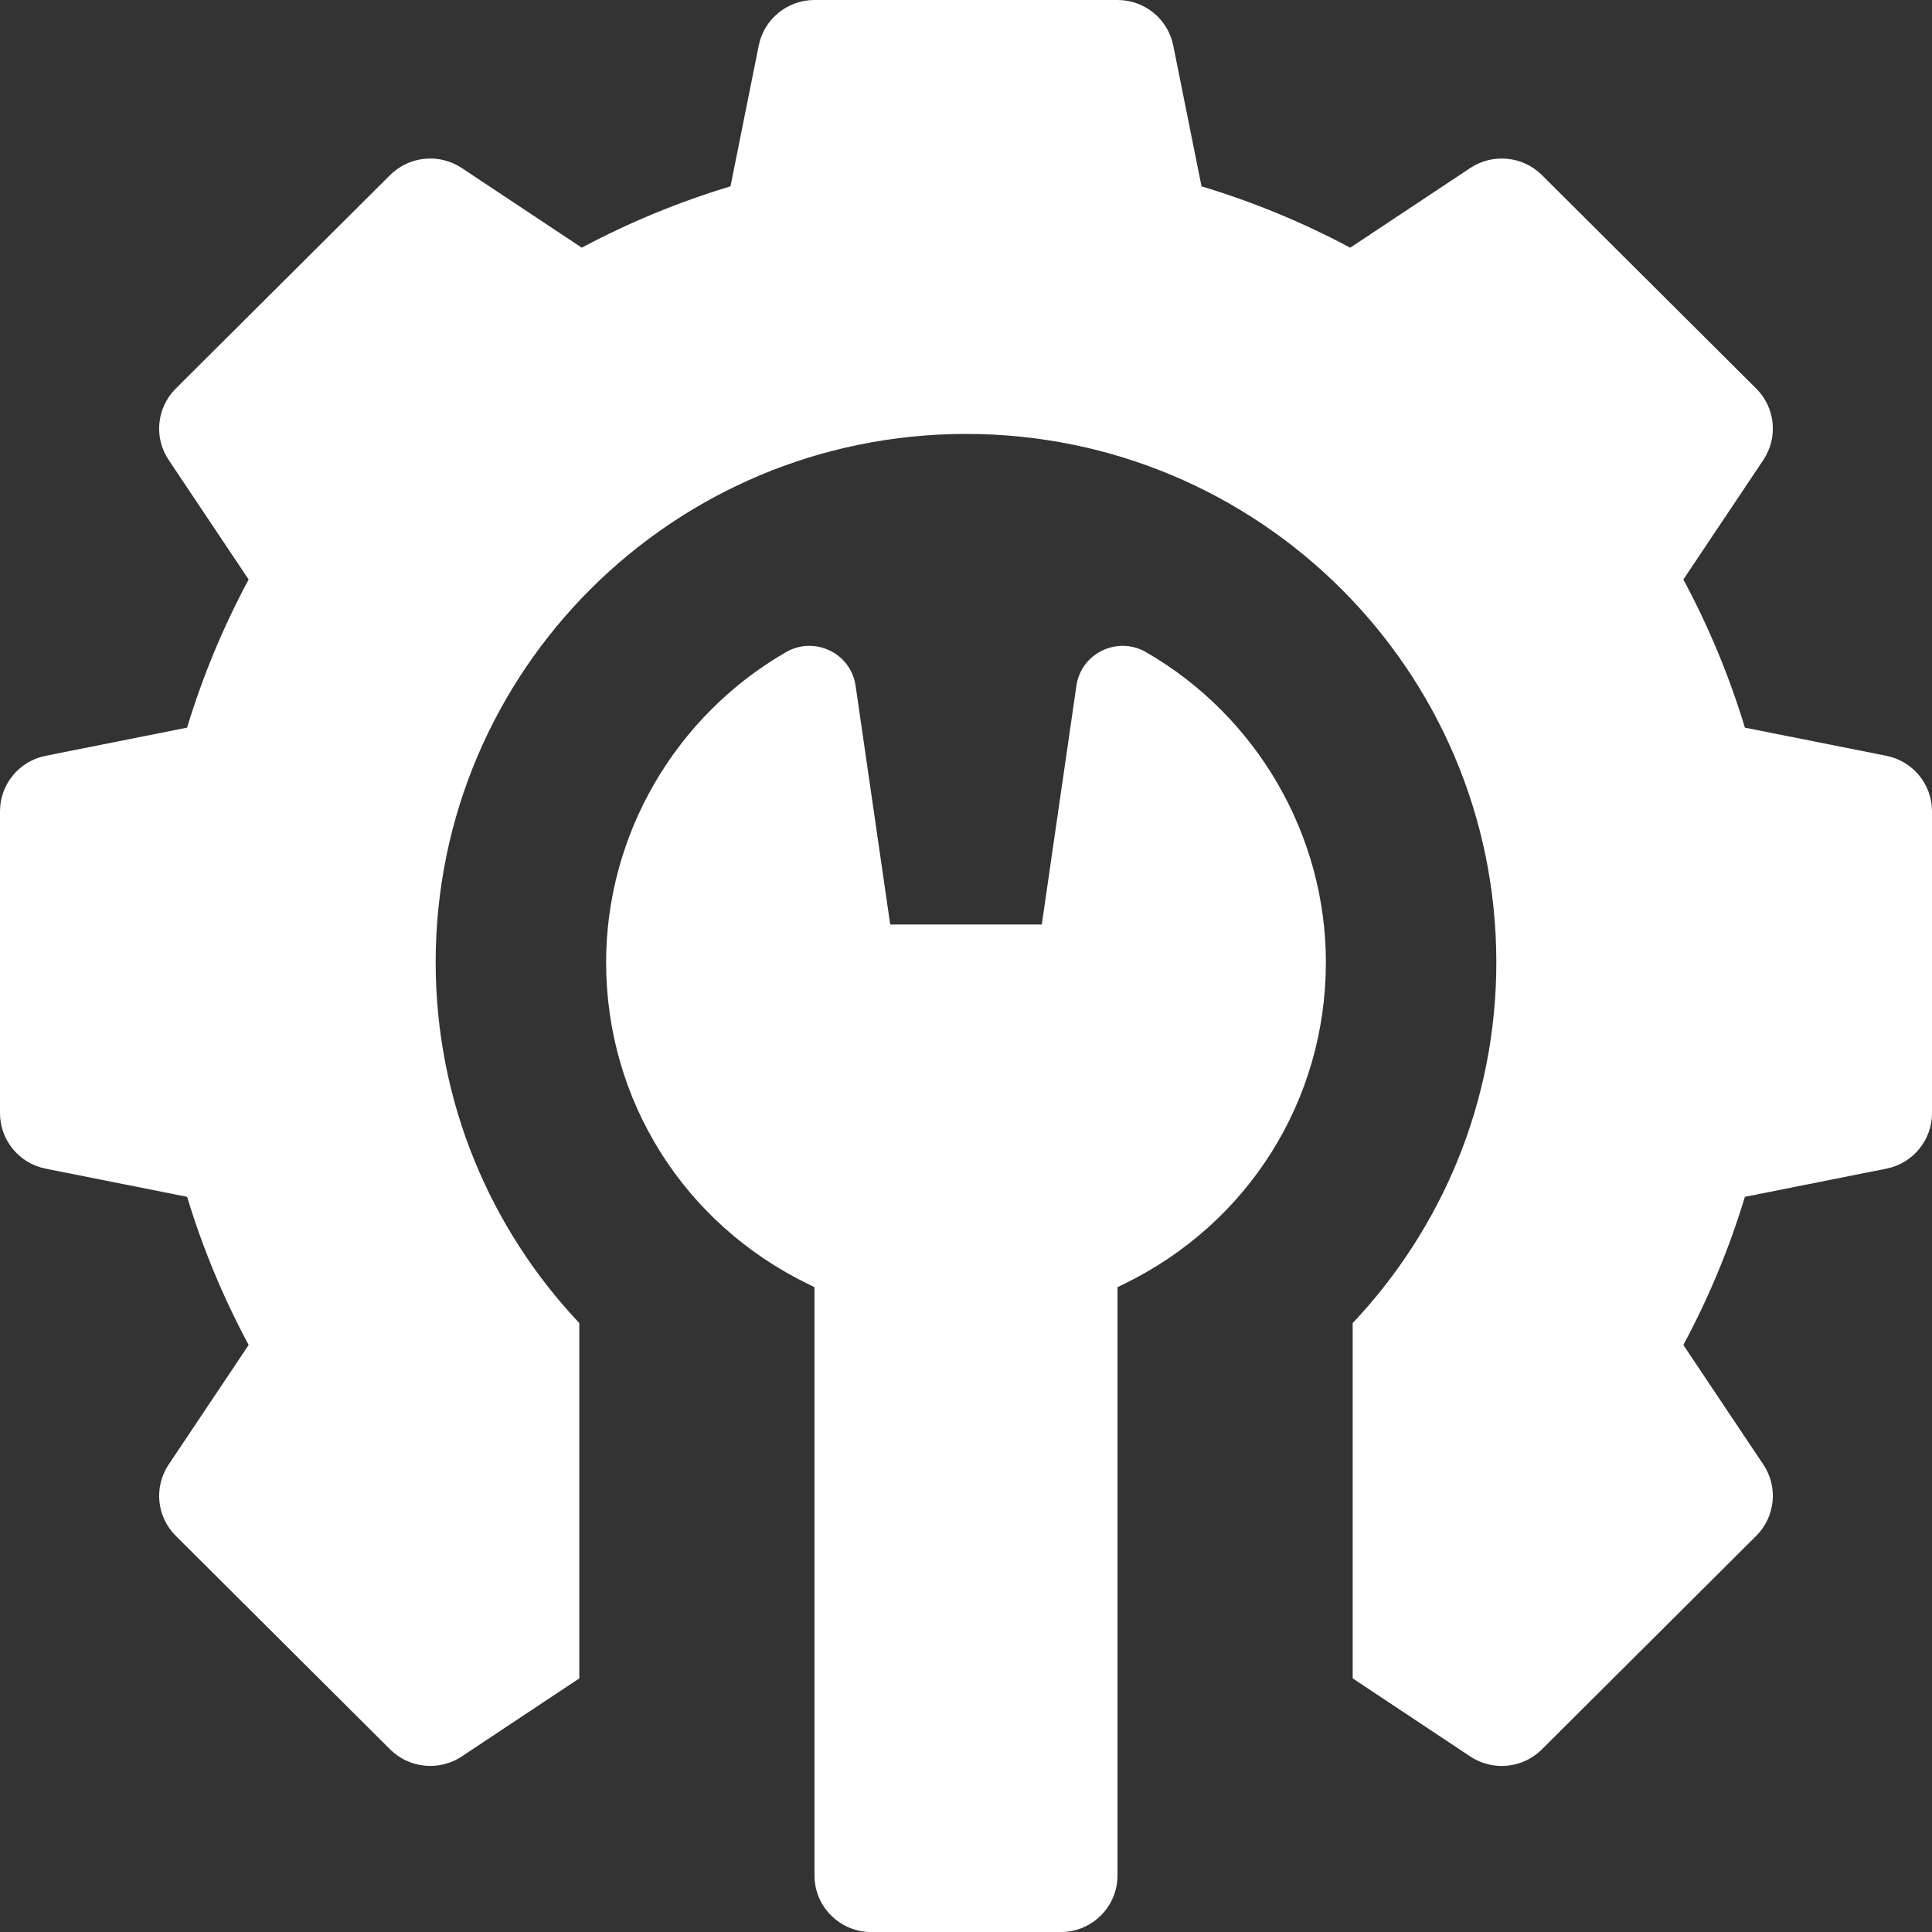
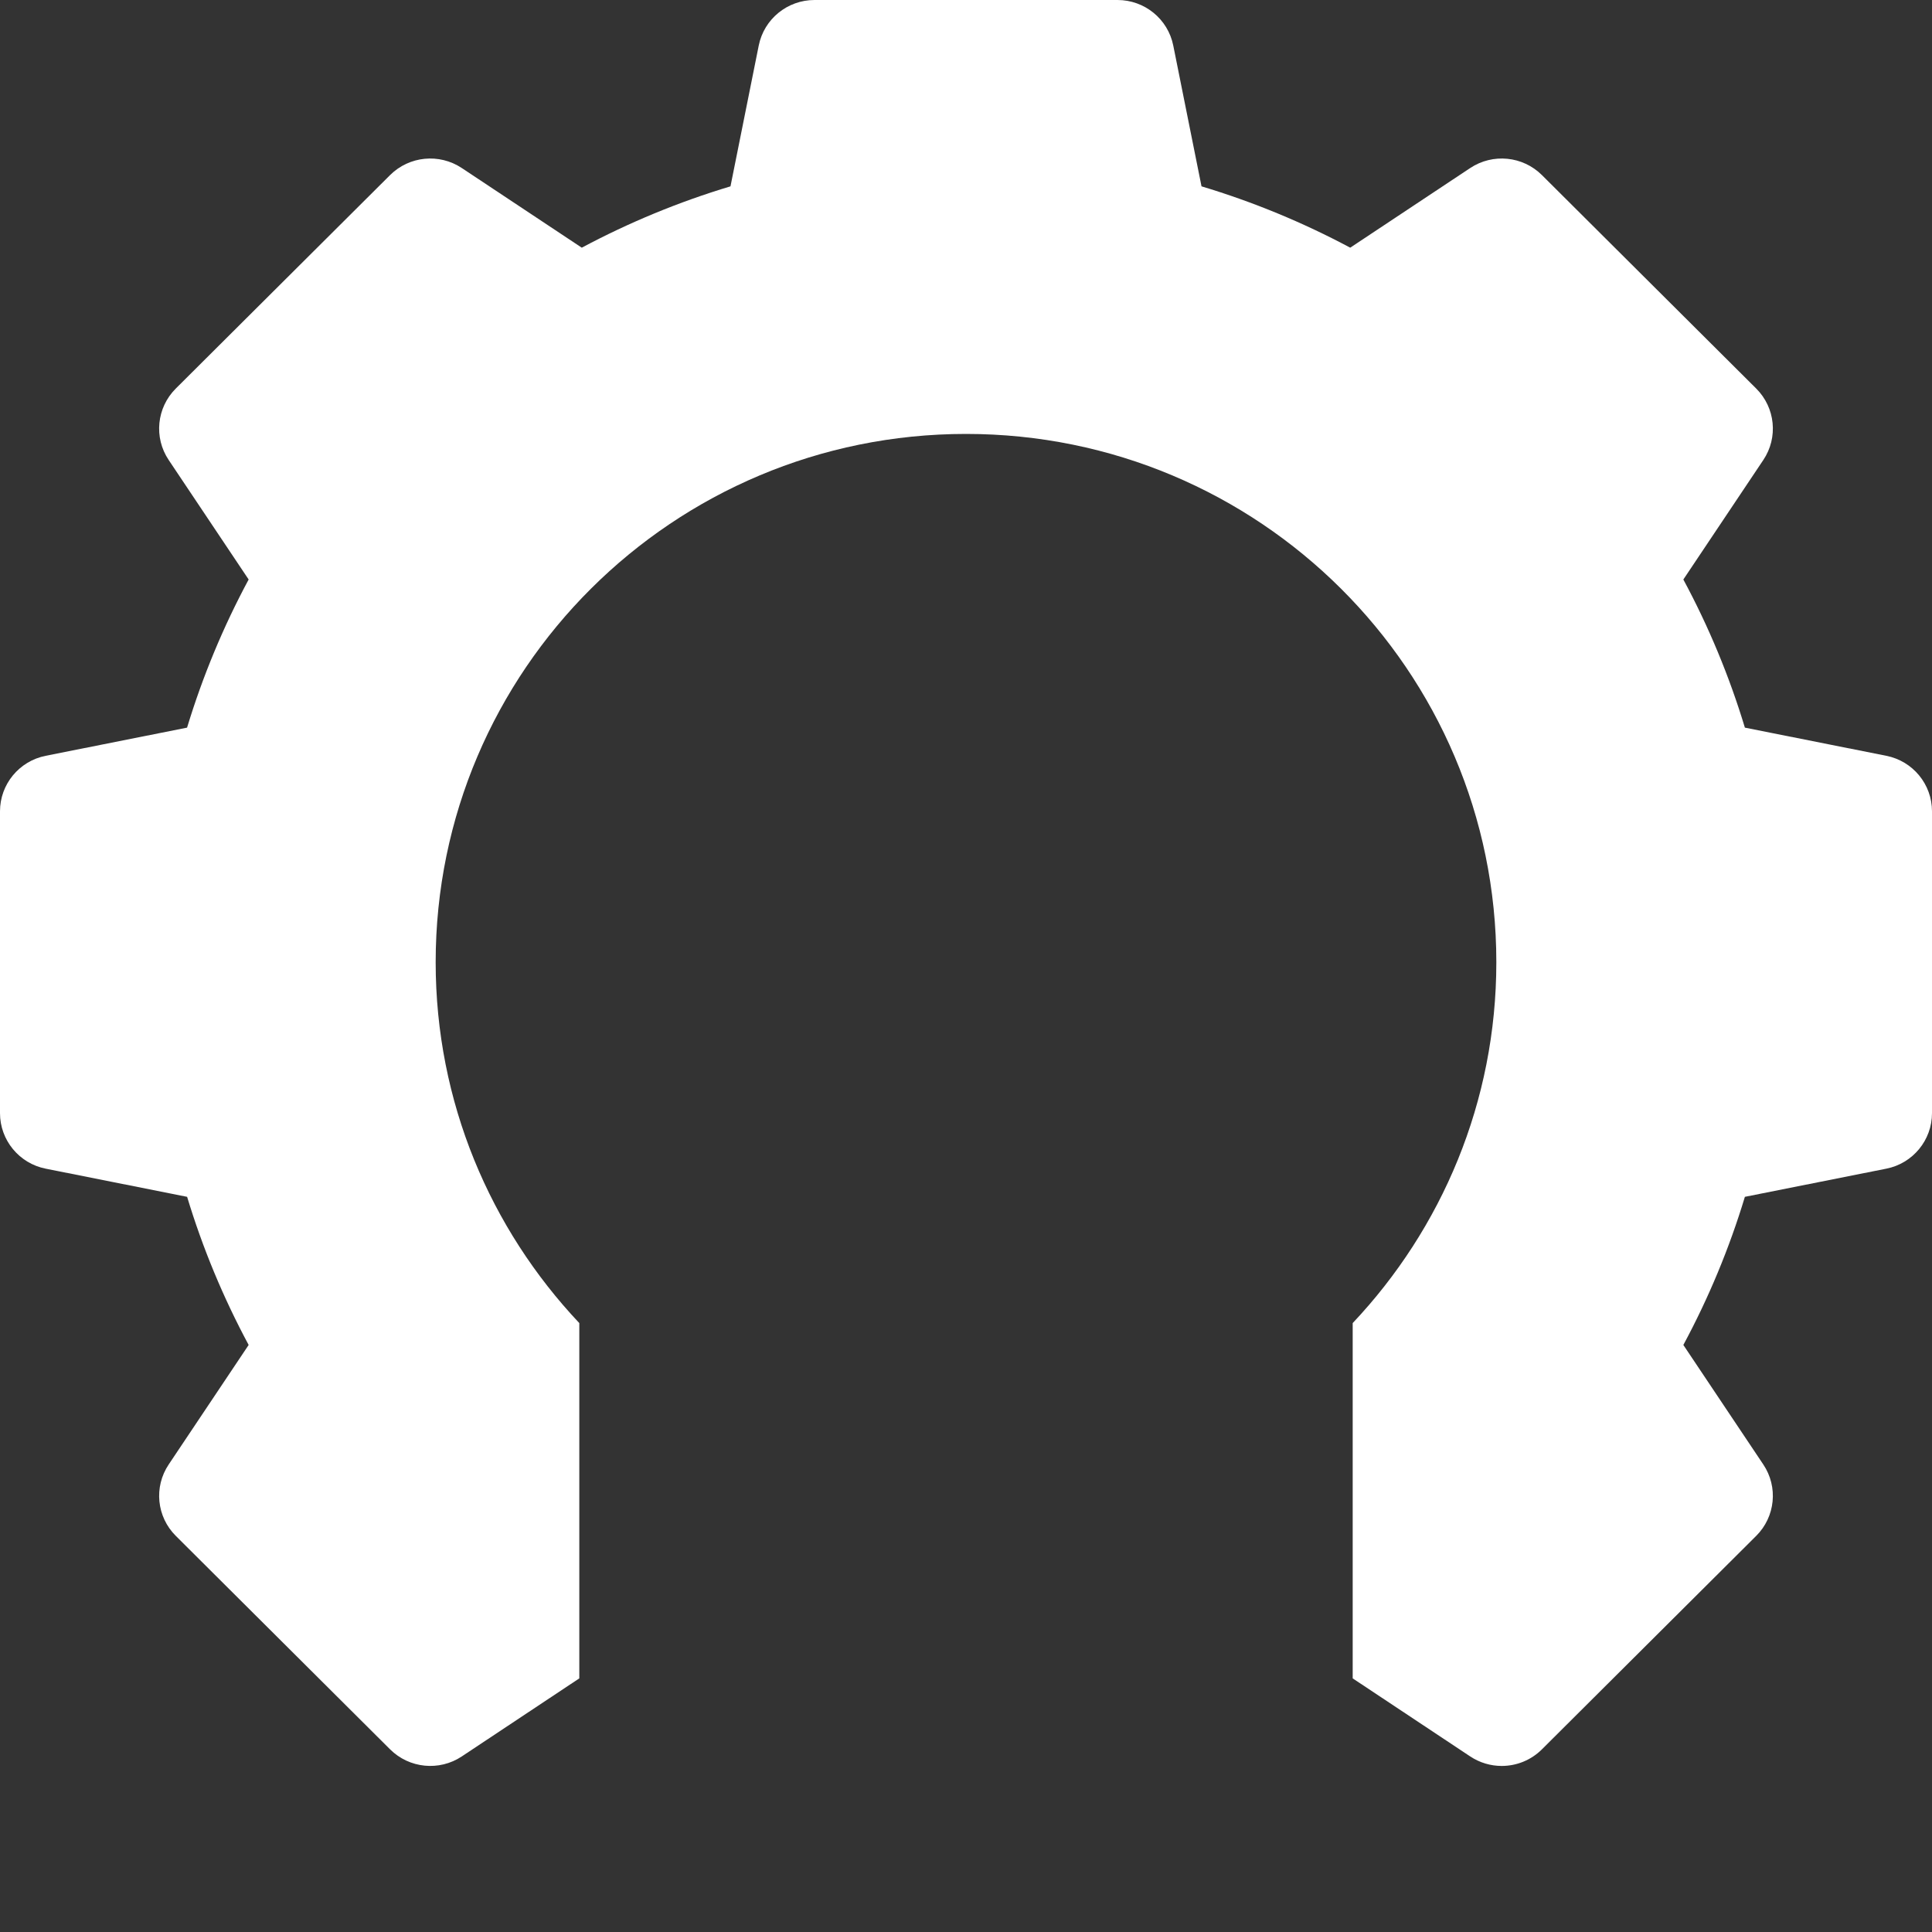
<svg xmlns="http://www.w3.org/2000/svg" width="40" height="40" viewBox="0 0 40 40" fill="none">
  <rect x="0" y="0" width="40" height="40" fill="#333333" stroke="none" />
  <path d="M39.054 15.648L36.126 15.065C35.804 14.001 35.377 12.974 34.852 11.998L36.508 9.523C36.819 9.059 36.757 8.44 36.361 8.045L31.924 3.625C31.527 3.23 30.906 3.169 30.439 3.479L27.955 5.128C26.975 4.605 25.944 4.179 24.876 3.858L24.291 0.942C24.181 0.394 23.698 0 23.137 0H16.863C16.302 0 15.819 0.394 15.709 0.942L15.124 3.858C14.056 4.179 13.025 4.605 12.045 5.128L9.561 3.479C9.094 3.169 8.473 3.23 8.076 3.625L3.639 8.045C3.243 8.44 3.181 9.059 3.492 9.523L5.148 11.998C4.623 12.974 4.196 14.001 3.873 15.065L0.946 15.648C0.396 15.757 0 16.238 0 16.797V23.047C0 23.605 0.396 24.087 0.946 24.196L3.874 24.779C4.196 25.843 4.623 26.869 5.148 27.846L3.493 30.32C3.181 30.785 3.243 31.404 3.64 31.799L8.076 36.218C8.473 36.613 9.094 36.675 9.561 36.365L11.994 34.749V27.393C10.151 25.439 9.02 22.814 9.02 19.922C9.02 13.881 13.936 8.984 20 8.984C26.064 8.984 30.98 13.881 30.98 19.922C30.98 22.814 29.849 25.439 28.006 27.393V34.749L30.439 36.365C30.638 36.497 30.866 36.562 31.091 36.562C31.395 36.562 31.696 36.445 31.924 36.218L36.36 31.799C36.757 31.404 36.819 30.785 36.507 30.32L34.852 27.846C35.377 26.87 35.804 25.843 36.126 24.779L39.054 24.196C39.604 24.087 40 23.605 40 23.047V16.797C40 16.238 39.604 15.757 39.054 15.648Z" fill="white" />
-   <path d="M23.727 13.502C23.135 13.16 22.384 13.523 22.286 14.197L21.569 19.141H18.431L17.714 14.197C17.616 13.523 16.865 13.16 16.273 13.502C13.976 14.827 12.549 17.288 12.549 19.923C12.549 22.778 14.155 25.333 16.739 26.589L16.863 26.65V38.829C16.863 39.476 17.39 40.001 18.039 40.001H21.961C22.61 40.001 23.137 39.476 23.137 38.829V26.65L23.261 26.589C25.846 25.333 27.451 22.778 27.451 19.923C27.451 17.288 26.024 14.827 23.727 13.502Z" fill="white" />
</svg>